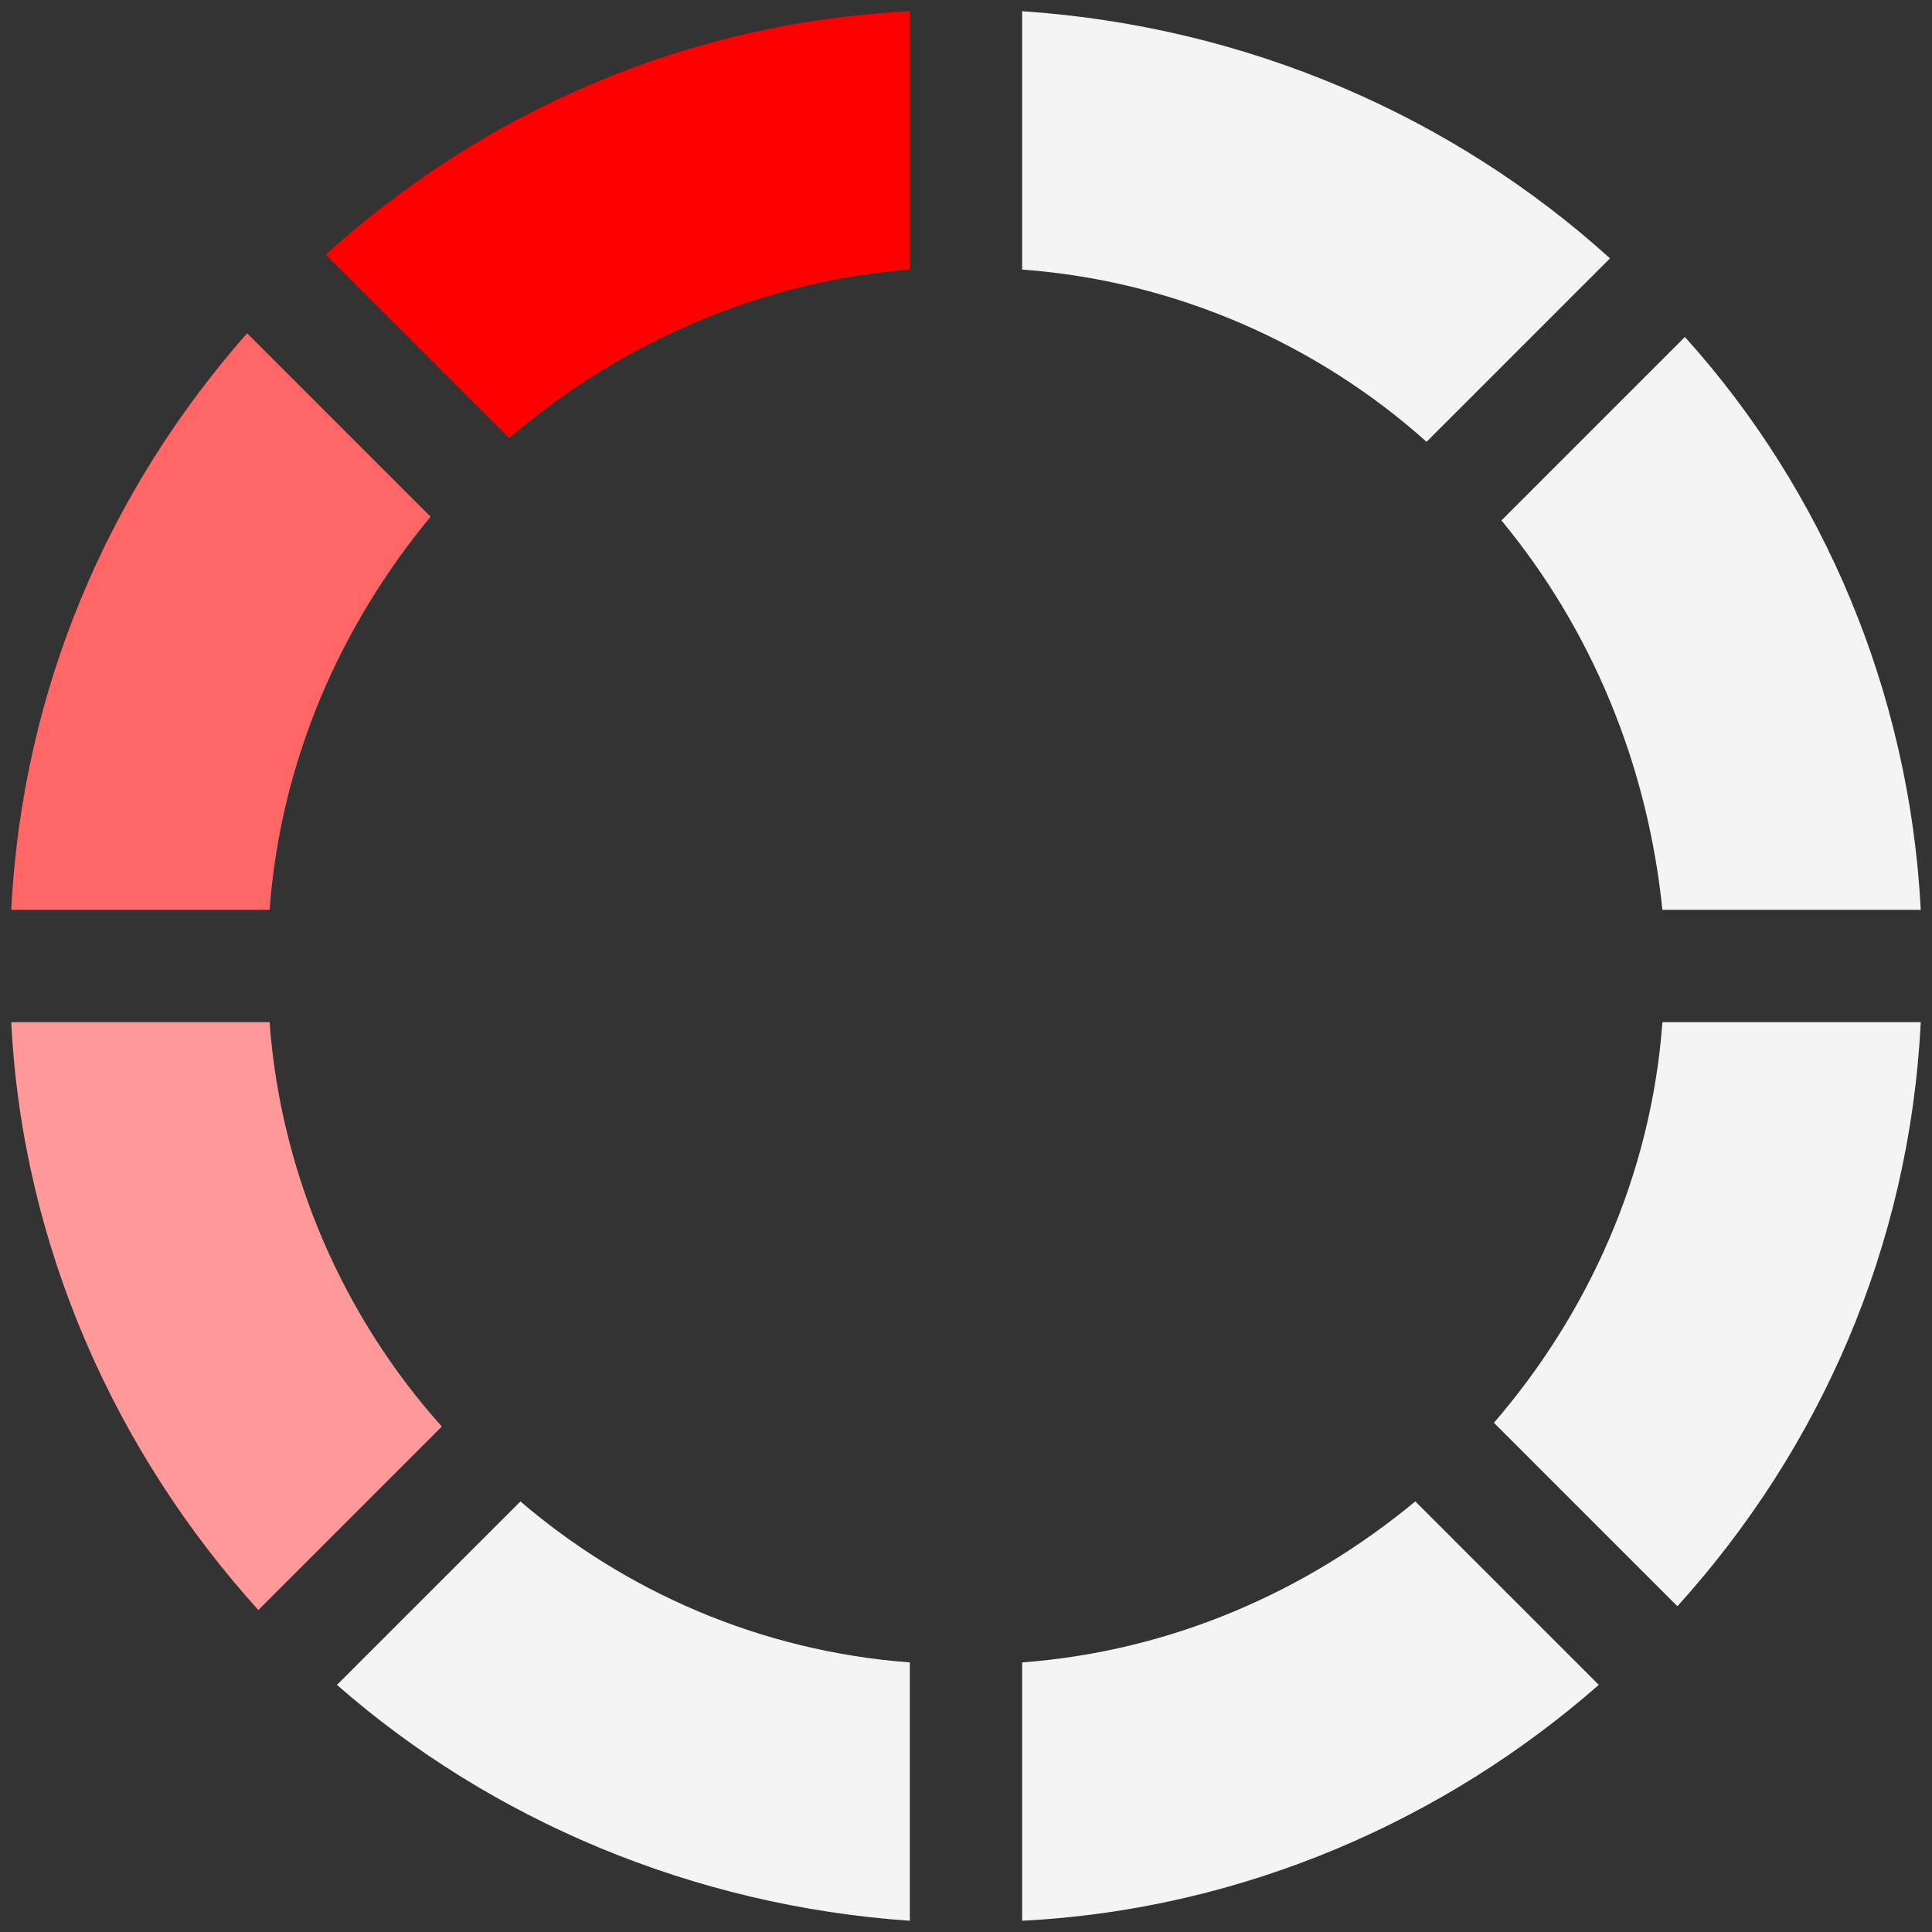
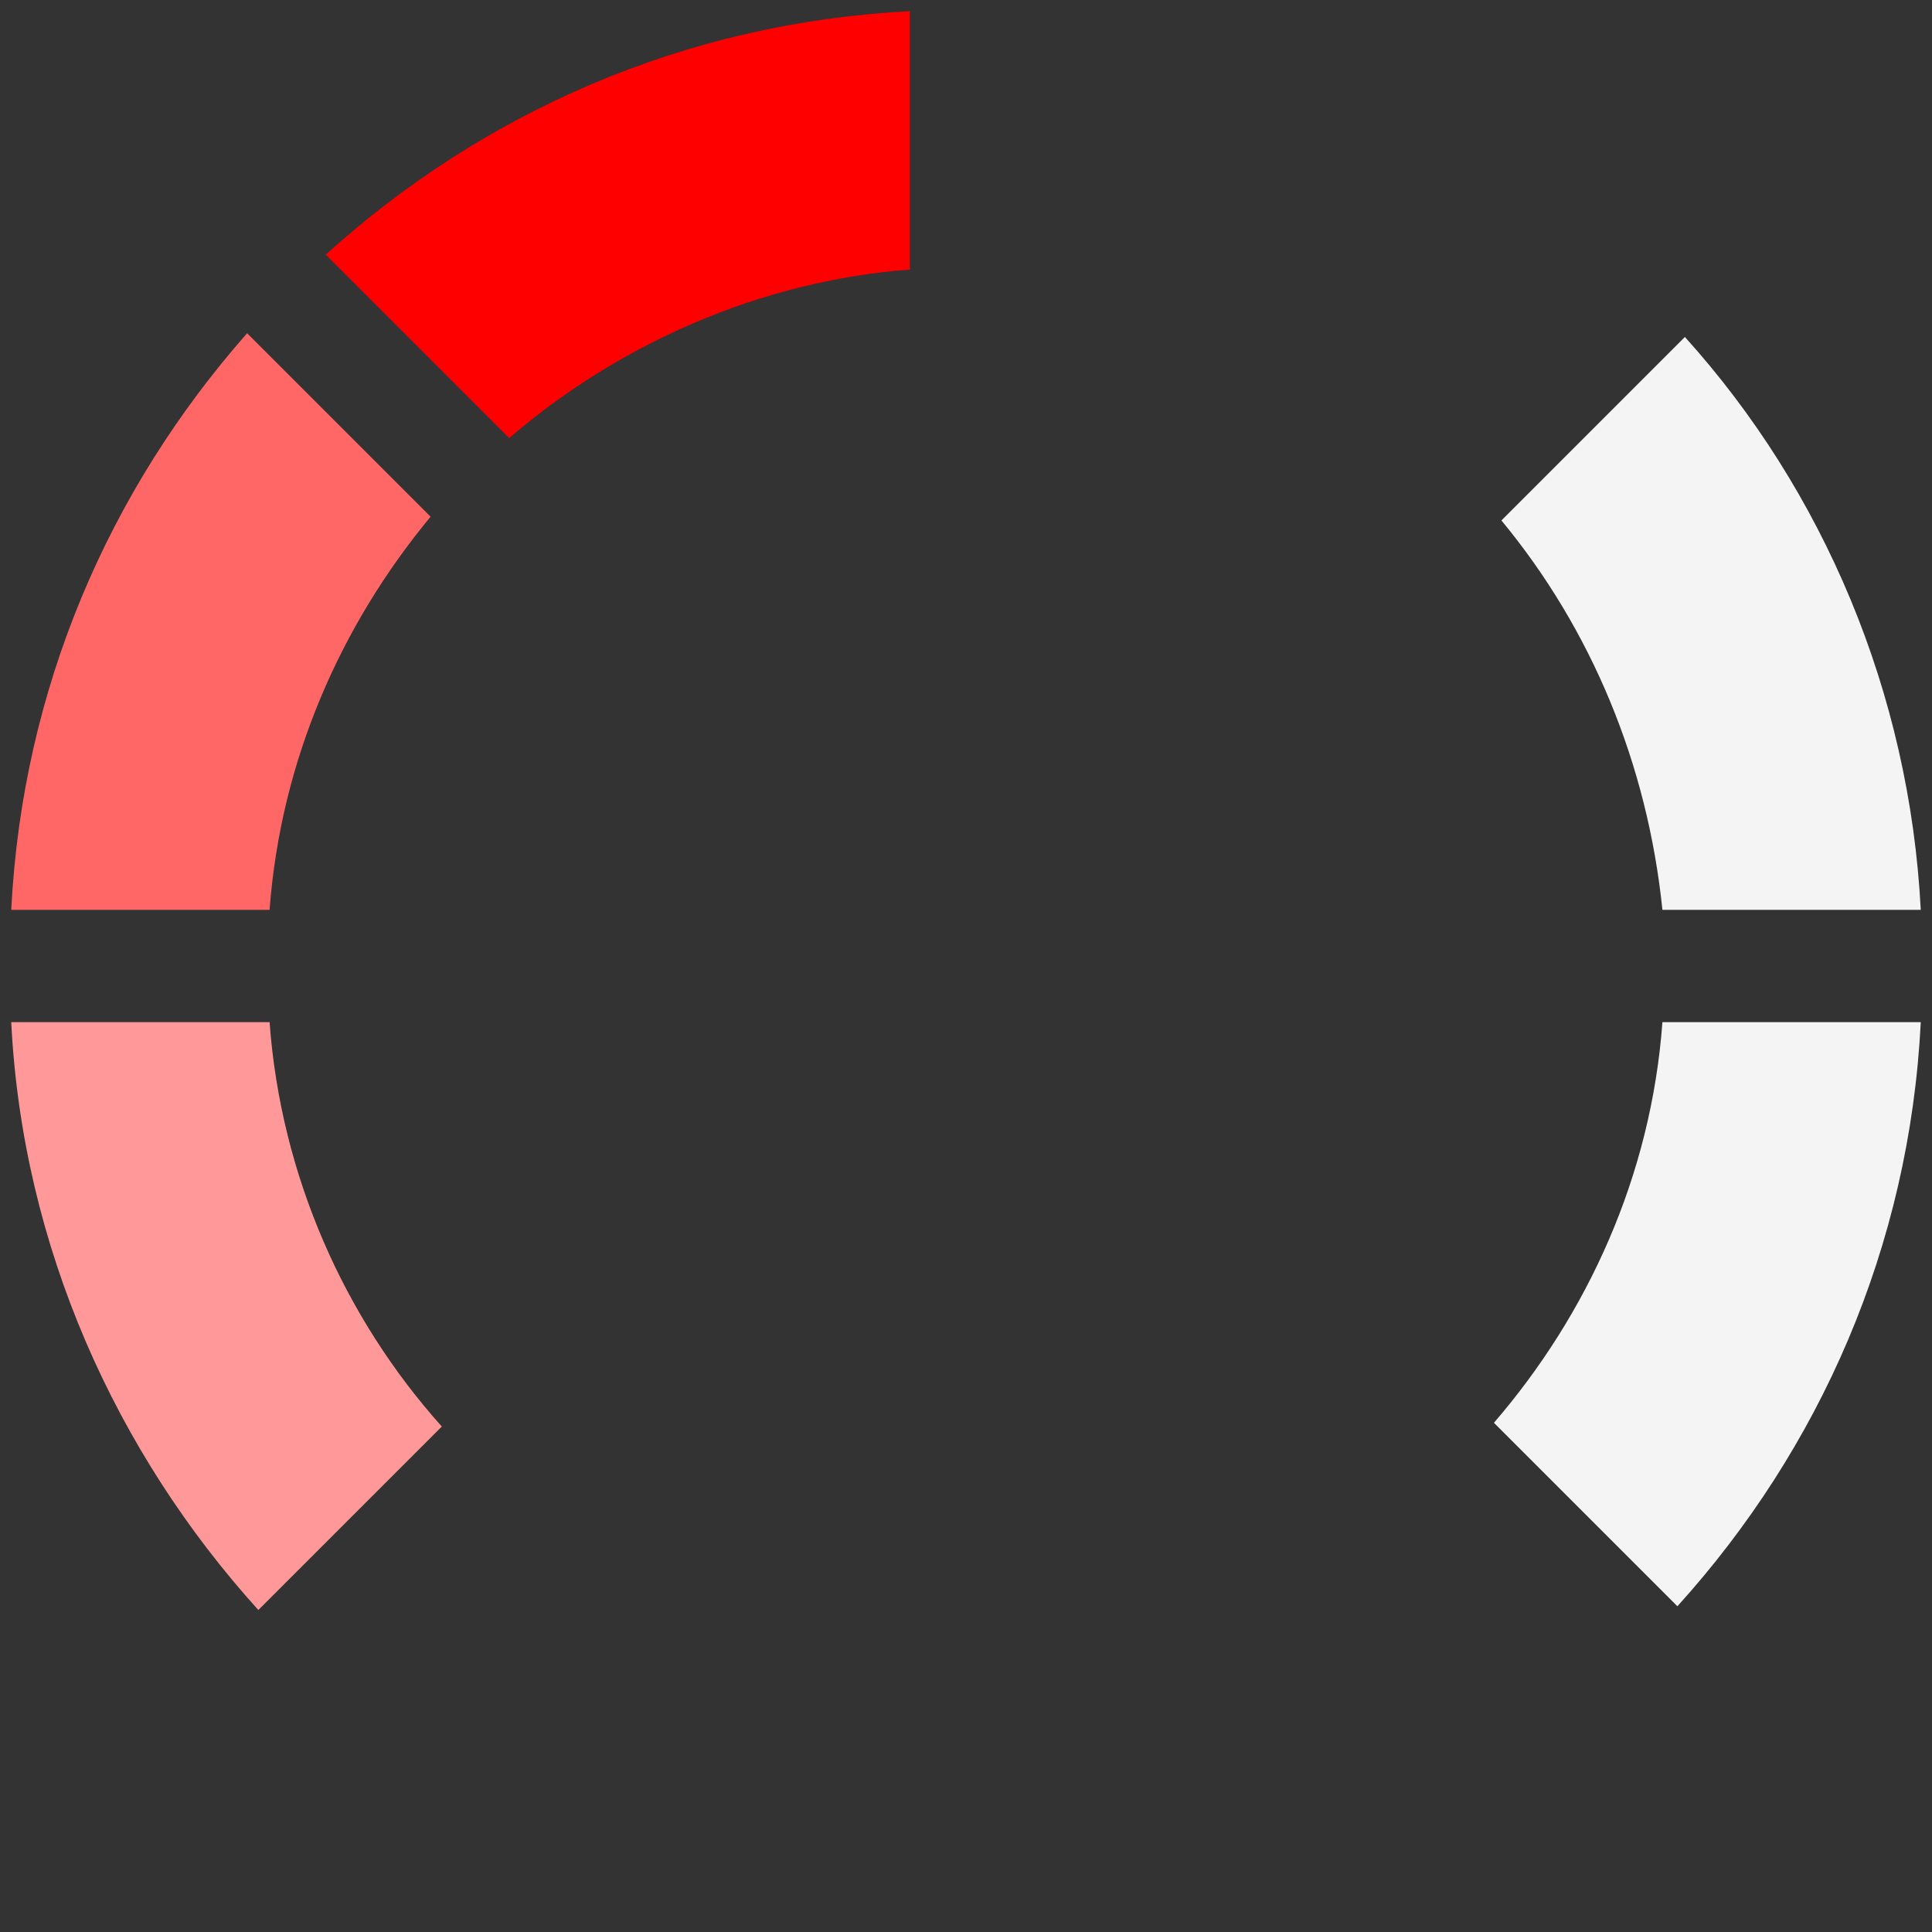
<svg xmlns="http://www.w3.org/2000/svg" version="1.1" id="Ebene_1" x="0px" y="0px" viewBox="0 0 51.6 51.6" style="enable-background:new 0 0 51.6 51.6;" xml:space="preserve">
  <rect x="0" y="0" width="51.6" height="51.6" fill="#333333" stroke="none" />
  <style type="text/css">
	.st0{fill:#F5F4F4;}
	.st1{fill:#FF0000;}
	.st2{fill:#FF9999;}
	.st3{fill:#FF6666;}
</style>
  <g id="XMLID_50_">
    <g id="XMLID_34_">
      <path id="XMLID_39_" class="st0" d="M44.8,42.9c3.8-4.2,6.2-9.6,6.5-15.6h-6.9c-0.3,4.1-2,7.8-4.5,10.7L44.8,42.9z" />
-       <path id="XMLID_43_" class="st0" d="M37.8,40.1c-2.9,2.4-6.5,4-10.5,4.3l0,6.9c5.9-0.3,11.3-2.7,15.4-6.3L37.8,40.1z" />
    </g>
    <path id="XMLID_33_" class="st1" d="M13.6,11.7c2.9-2.5,6.7-4.2,10.7-4.5l0-6.9C18.3,0.6,12.9,3,8.7,6.8L13.6,11.7z" />
-     <path id="XMLID_32_" class="st0" d="M9,45c4.1,3.6,9.5,5.9,15.3,6.3l0-6.9c-4-0.3-7.6-1.9-10.4-4.3L9,45z" />
    <path id="XMLID_35_" class="st2" d="M0.3,27.3c0.3,6,2.8,11.5,6.6,15.7l4.9-4.9c-2.6-2.9-4.3-6.7-4.6-10.8H0.3z" />
    <path id="XMLID_40_" class="st3" d="M7.2,24.3c0.3-4,1.9-7.6,4.3-10.5L6.6,8.9c-3.7,4.2-6,9.5-6.3,15.4H7.2z" />
    <g id="XMLID_37_">
      <path id="XMLID_41_" class="st0" d="M40.1,13.9c2.4,2.9,3.9,6.5,4.3,10.4h6.9C51,18.5,48.7,13.1,45,9L40.1,13.9z" />
-       <path id="XMLID_42_" class="st0" d="M43,6.9c-4.2-3.8-9.7-6.2-15.7-6.6l0,6.9c4.1,0.3,7.9,2,10.8,4.6L43,6.9z" />
    </g>
  </g>
</svg>